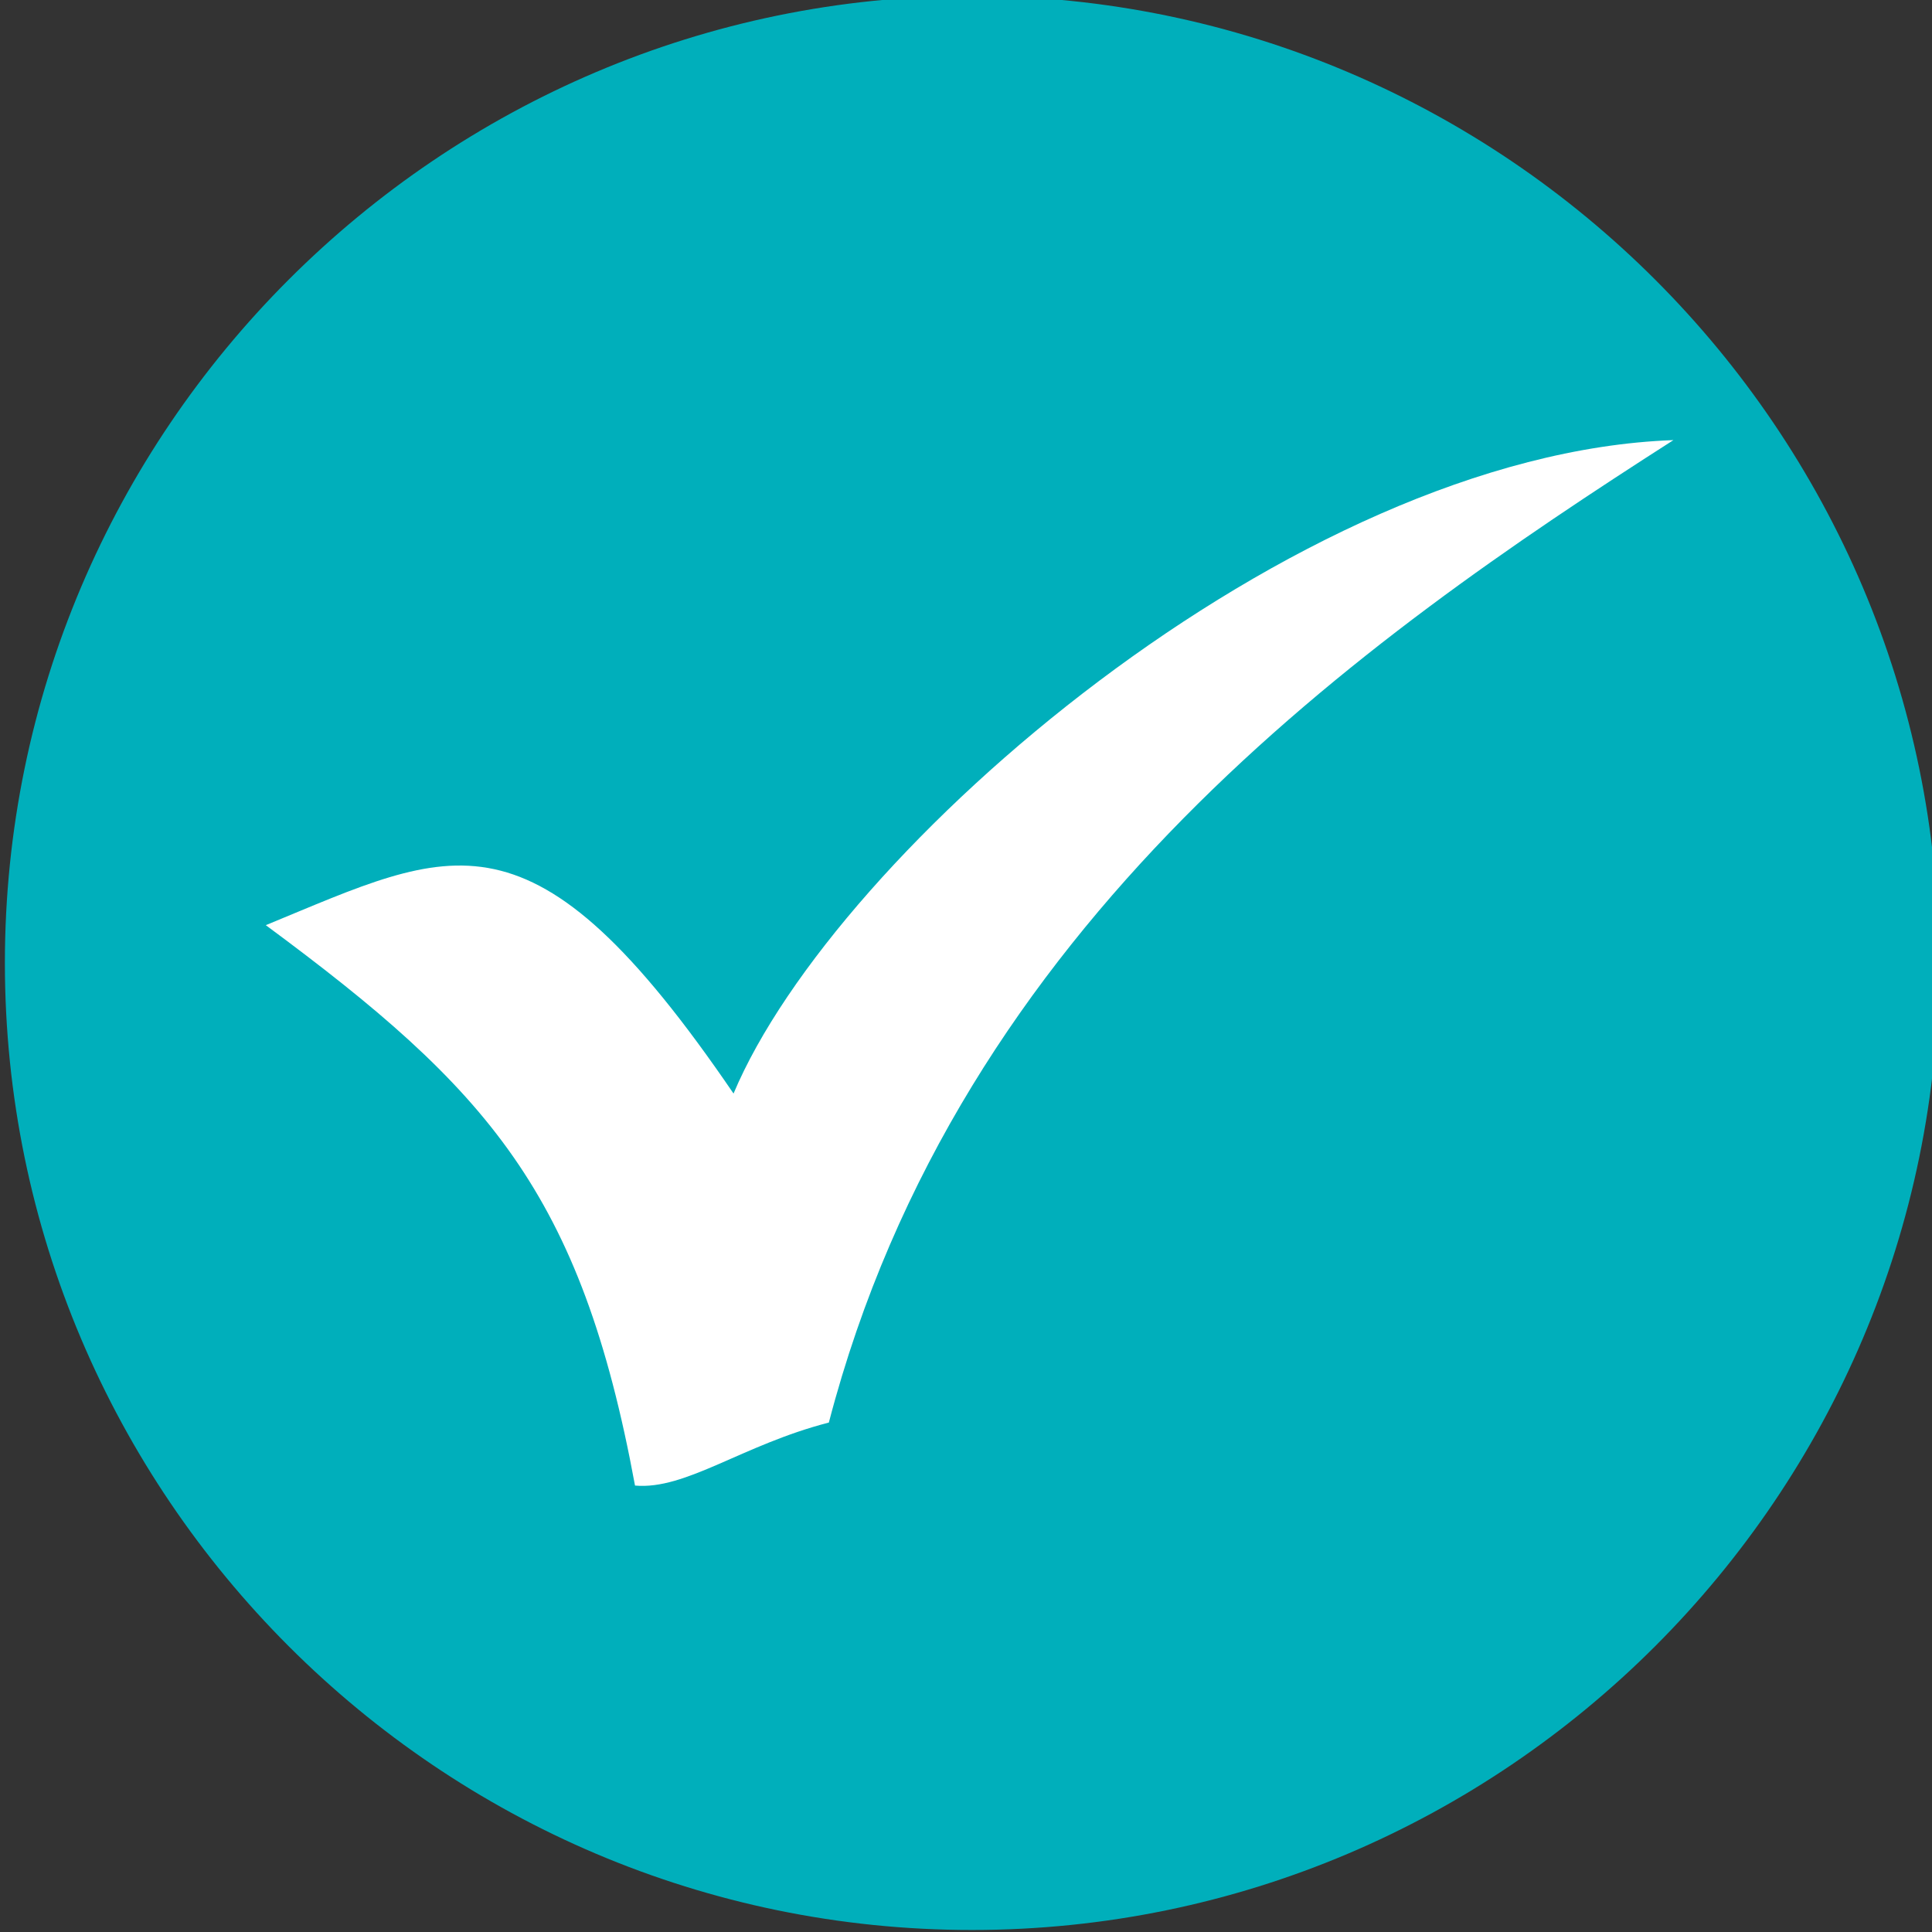
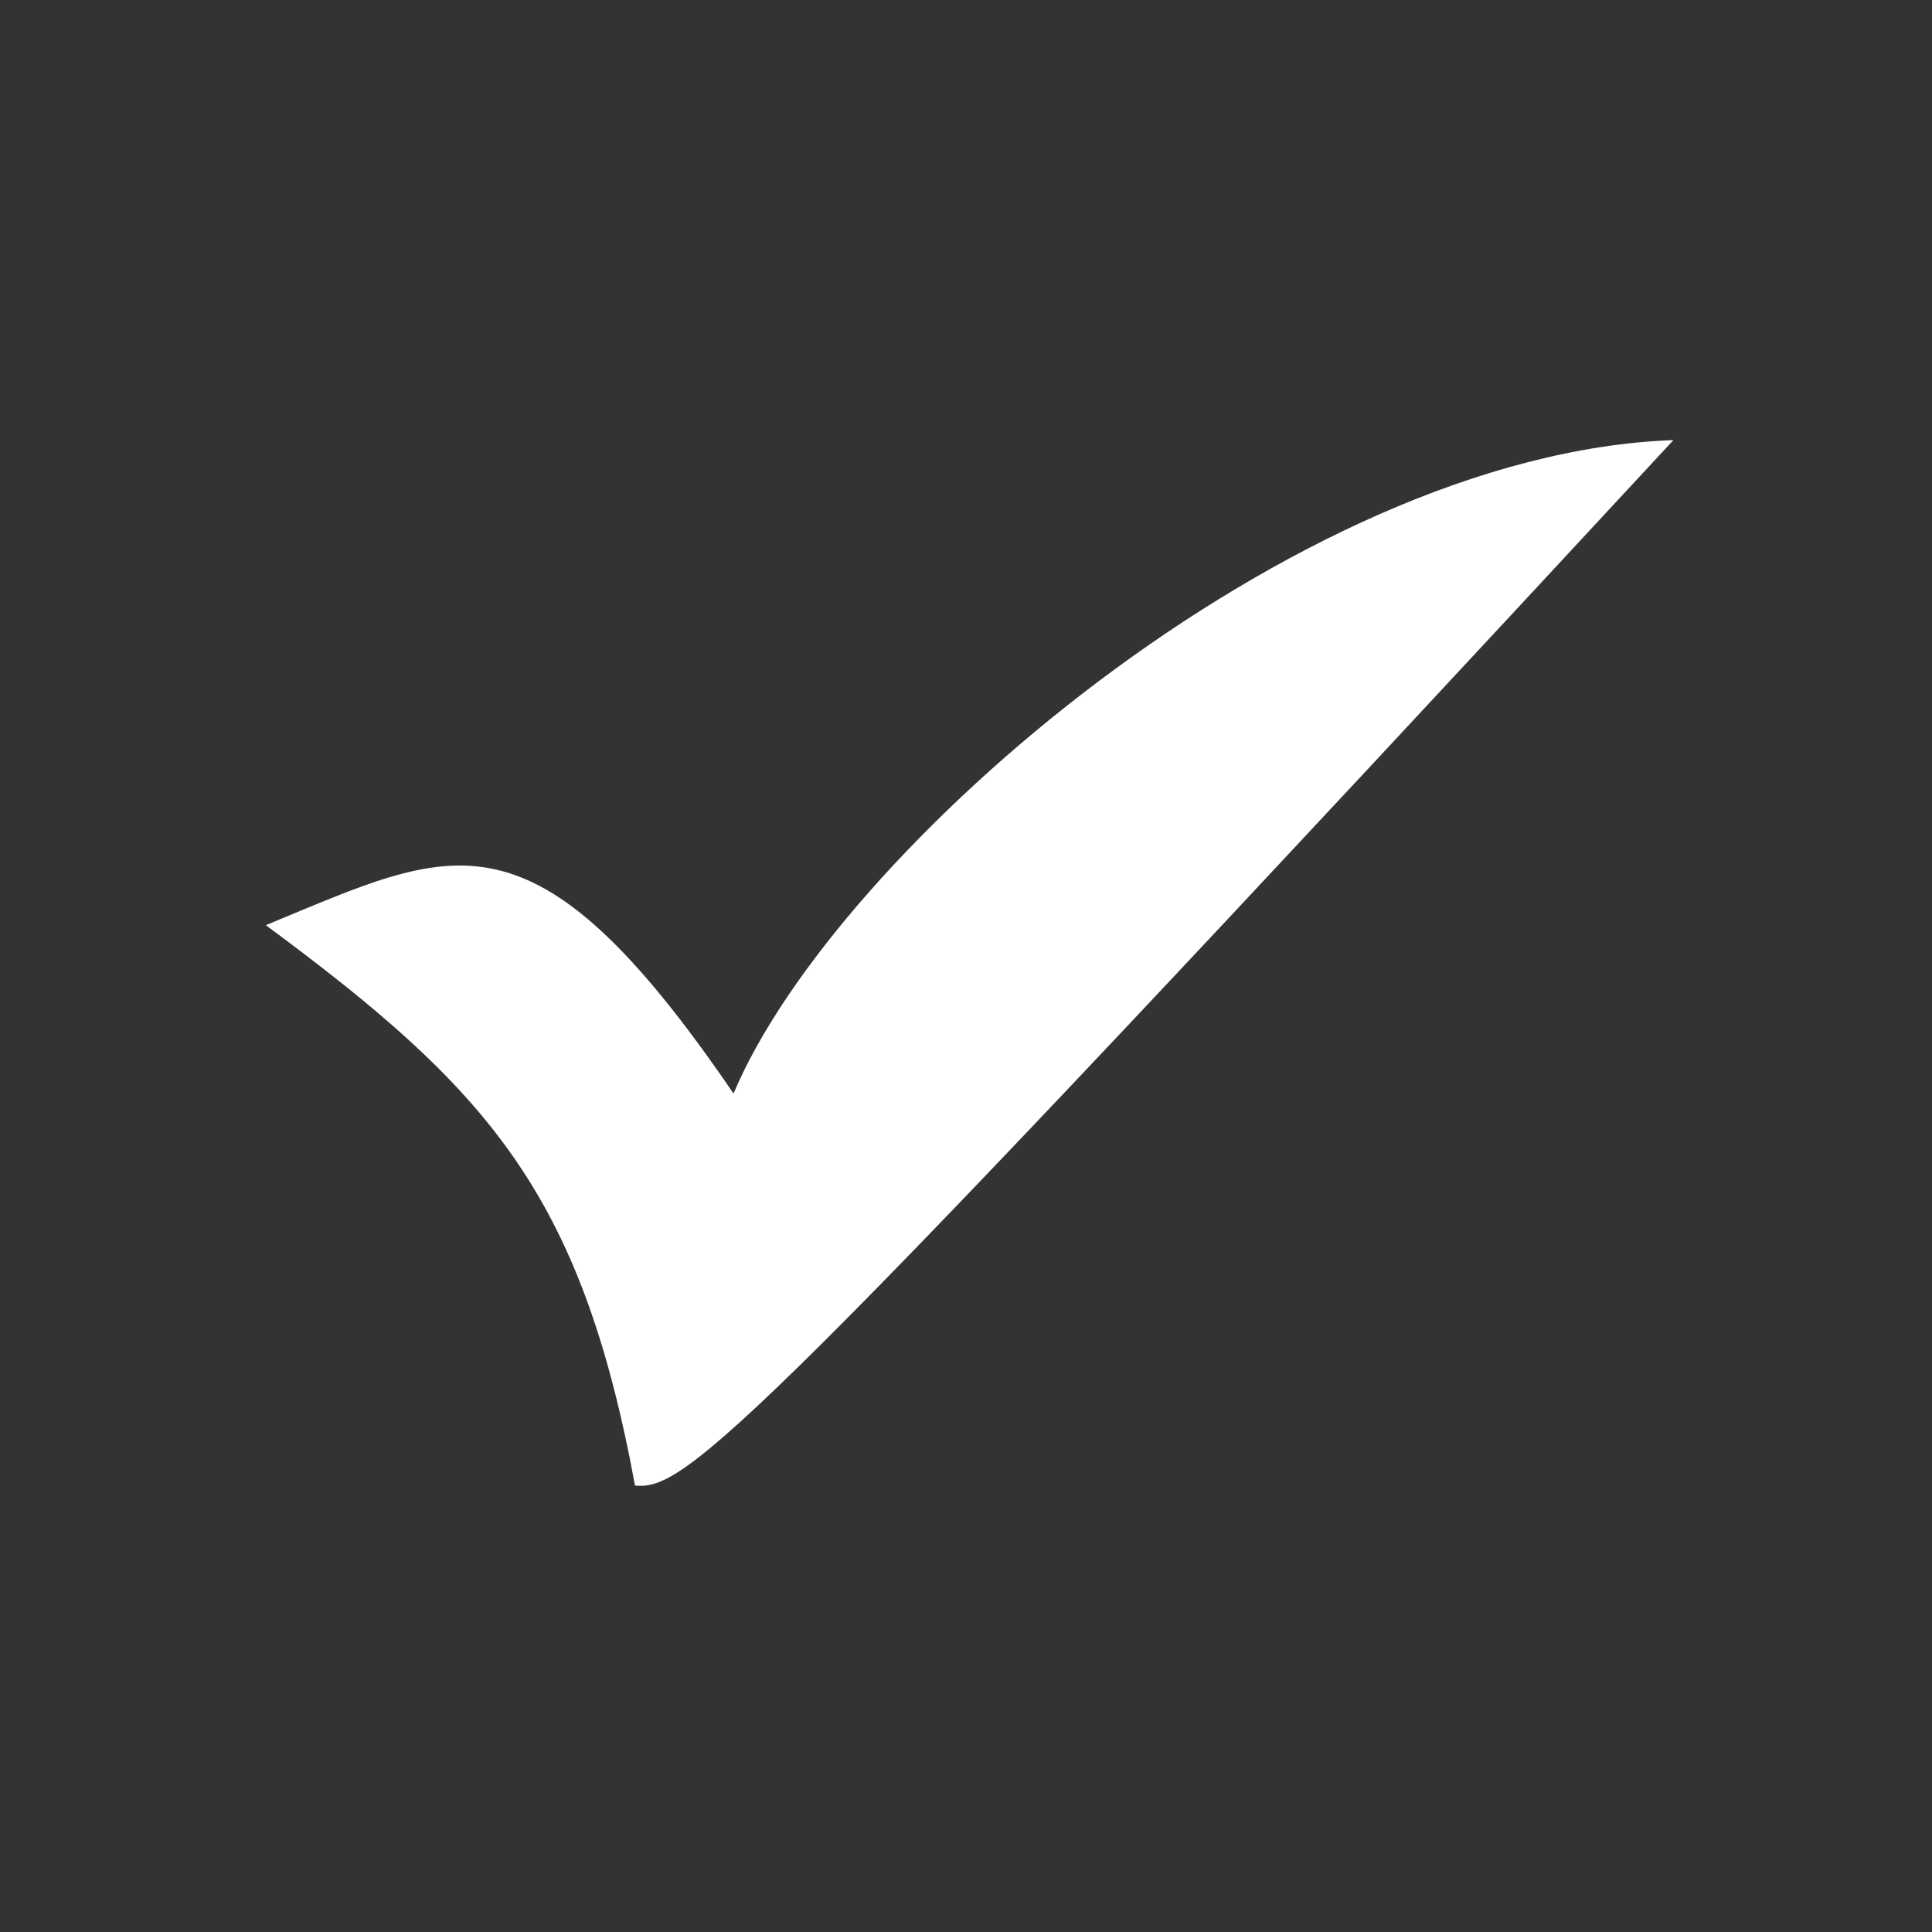
<svg xmlns="http://www.w3.org/2000/svg" width="100%" height="100%" viewBox="0 0 1186 1186" version="1.1" xml:space="preserve" style="fill-rule:evenodd;clip-rule:evenodd;stroke-linejoin:round;stroke-miterlimit:2;">
  <rect x="0" y="0" width="1186" height="1186" fill="#333333" stroke="none" />
  <g id="g26" transform="matrix(0.183,0,0,-0.183,-1792.63,1525.92)">
-     <path id="path28" d="M13056.2,1864.23C14842.8,1864.23 16300,3321.49 16300,5108.27C16300,6894.85 14842.8,8352.3 13056.2,8352.3C11269.4,8352.3 9812.19,6894.85 9812.19,5108.27C9812.19,3321.49 11269.4,1864.23 13056.2,1864.23" style="fill:rgb(0,175,187);" />
-   </g>
+     </g>
  <g id="g30" transform="matrix(0.173,0,0,-0.173,-1792.63,1525.92)">
-     <path id="path32" d="M12964.9,4939.99C13326.3,5800.03 14949.2,7210.3 16300,7258.65C15194.5,6550.89 13766.5,5548.21 13303.1,3772.57C12995.8,3693.37 12796,3532.78 12615.3,3548.97C12423.2,4591.25 12091.5,4955.96 11305.2,5537.48C11971.4,5811.62 12247.5,5992.34 12964.9,4939.99" style="fill:white;fill-rule:nonzero;" />
+     <path id="path32" d="M12964.9,4939.99C13326.3,5800.03 14949.2,7210.3 16300,7258.65C12995.8,3693.37 12796,3532.78 12615.3,3548.97C12423.2,4591.25 12091.5,4955.96 11305.2,5537.48C11971.4,5811.62 12247.5,5992.34 12964.9,4939.99" style="fill:white;fill-rule:nonzero;" />
  </g>
</svg>